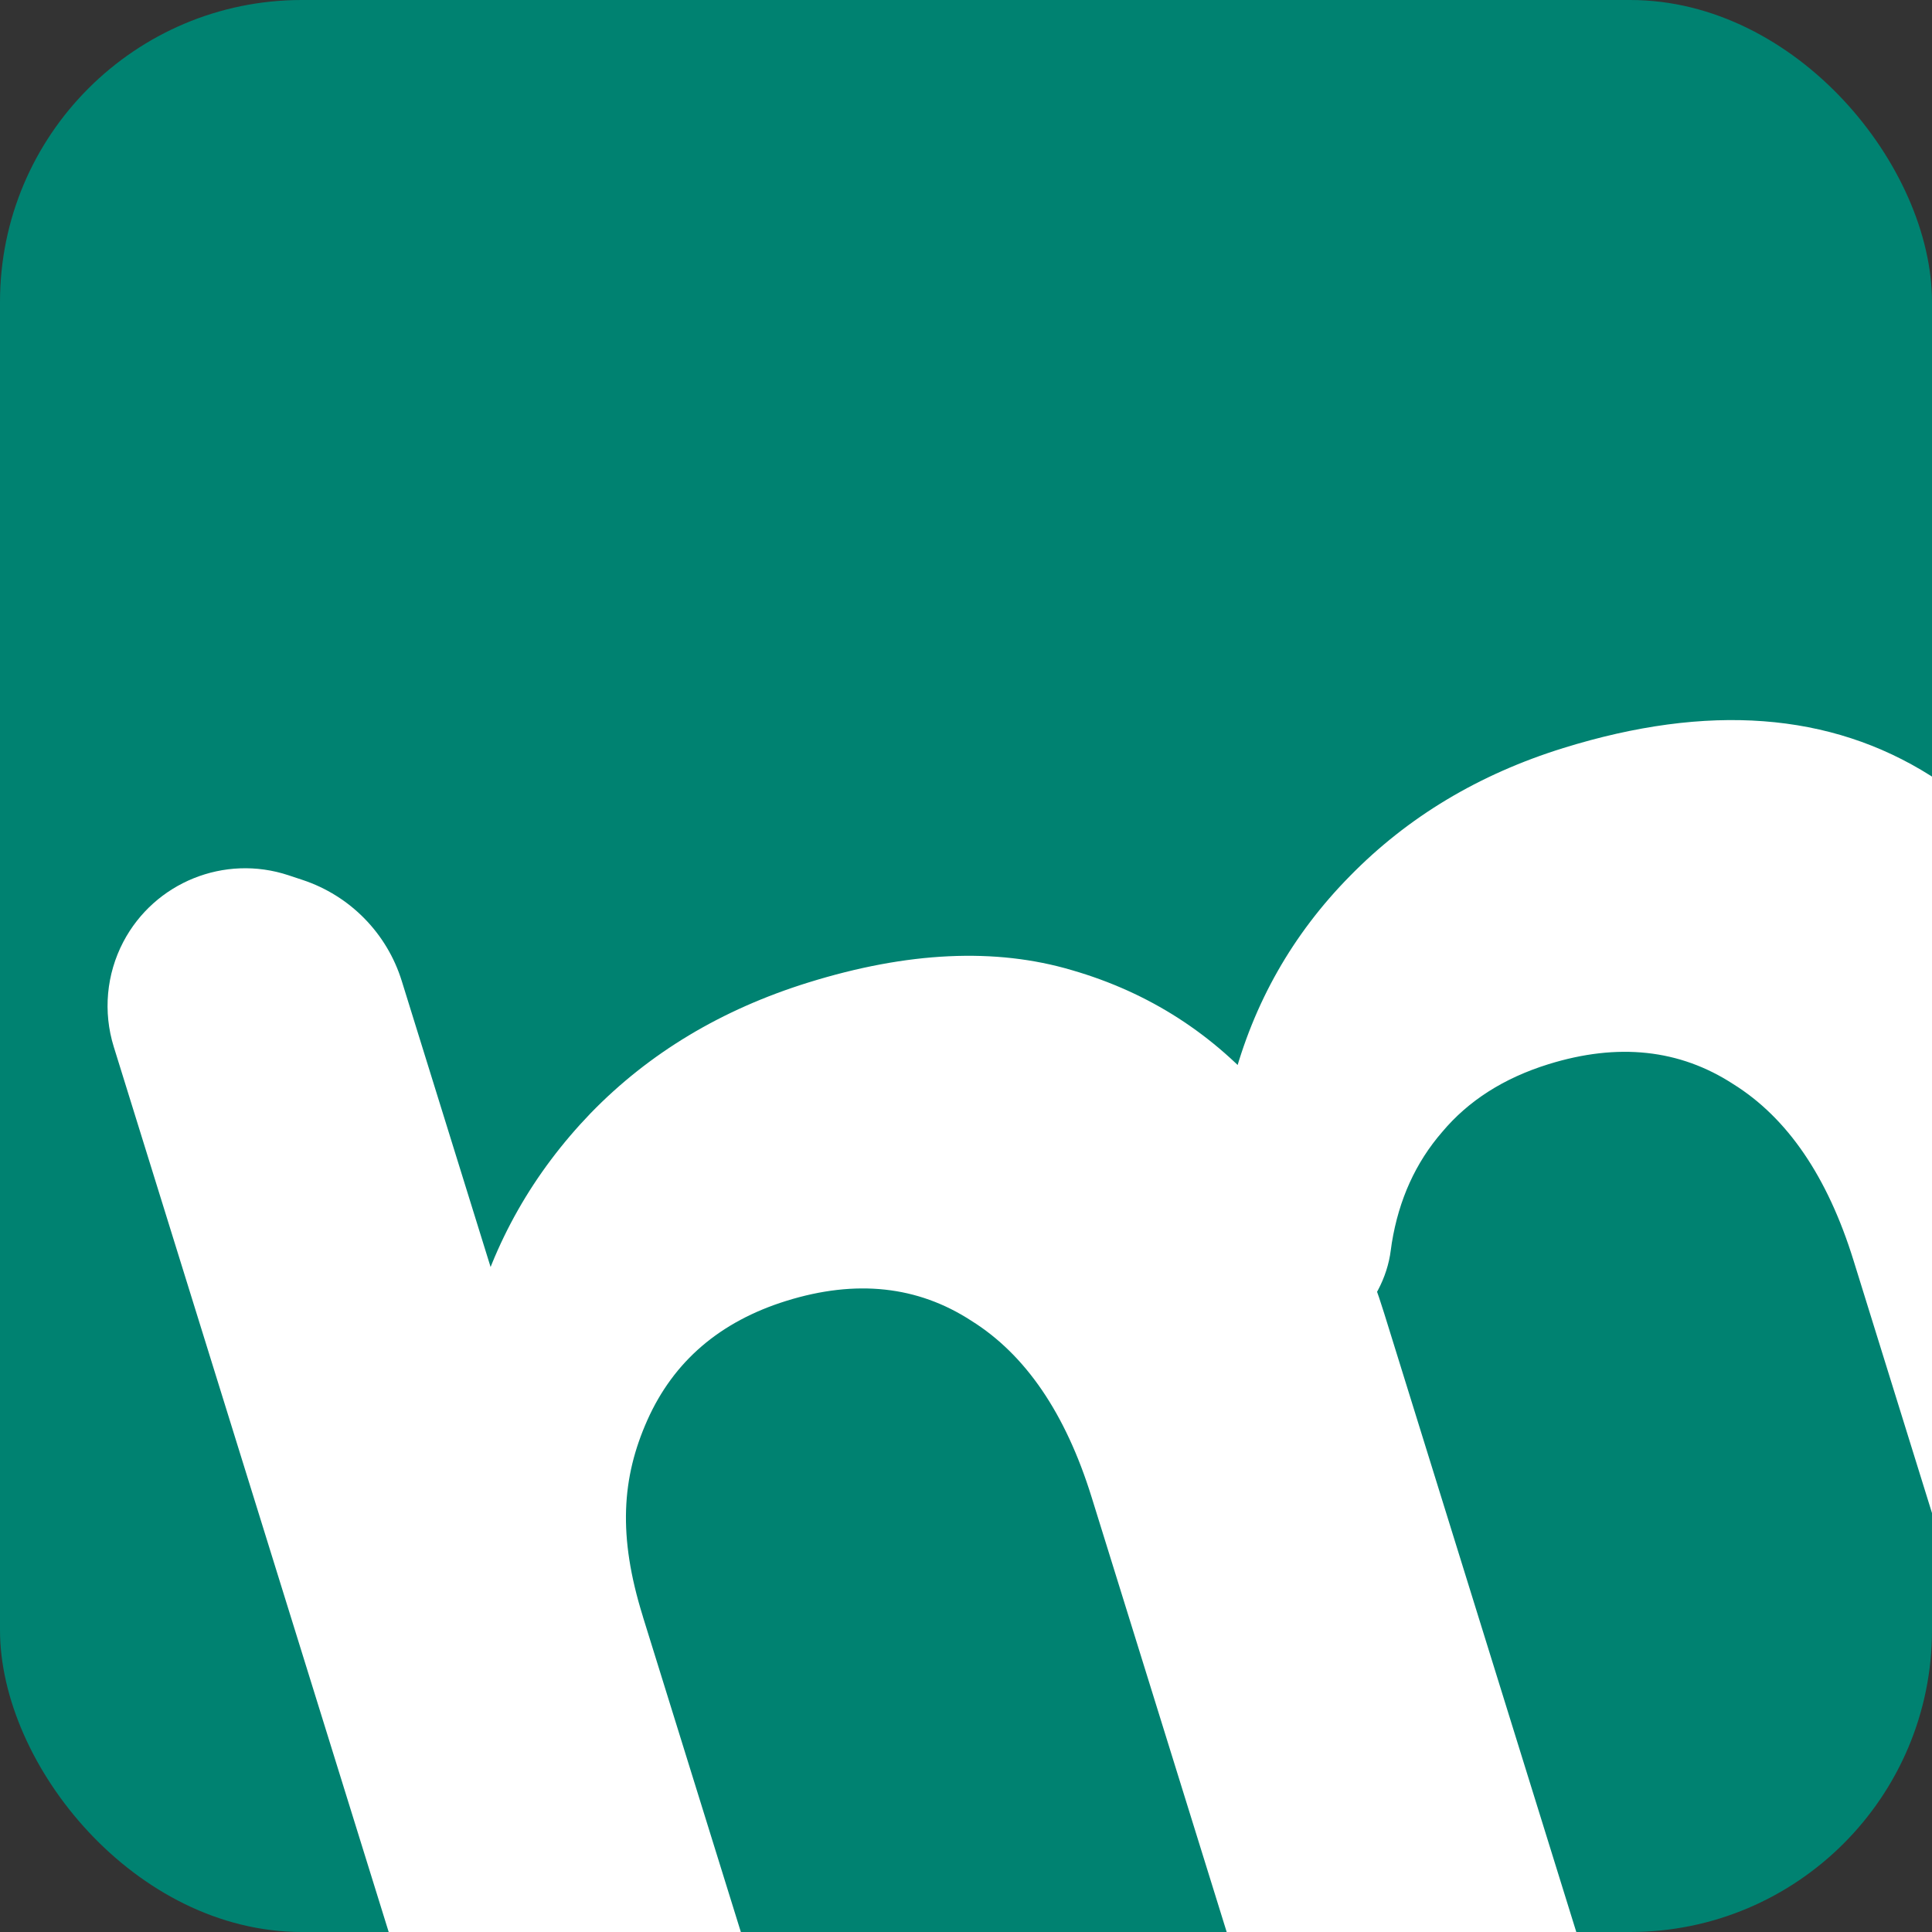
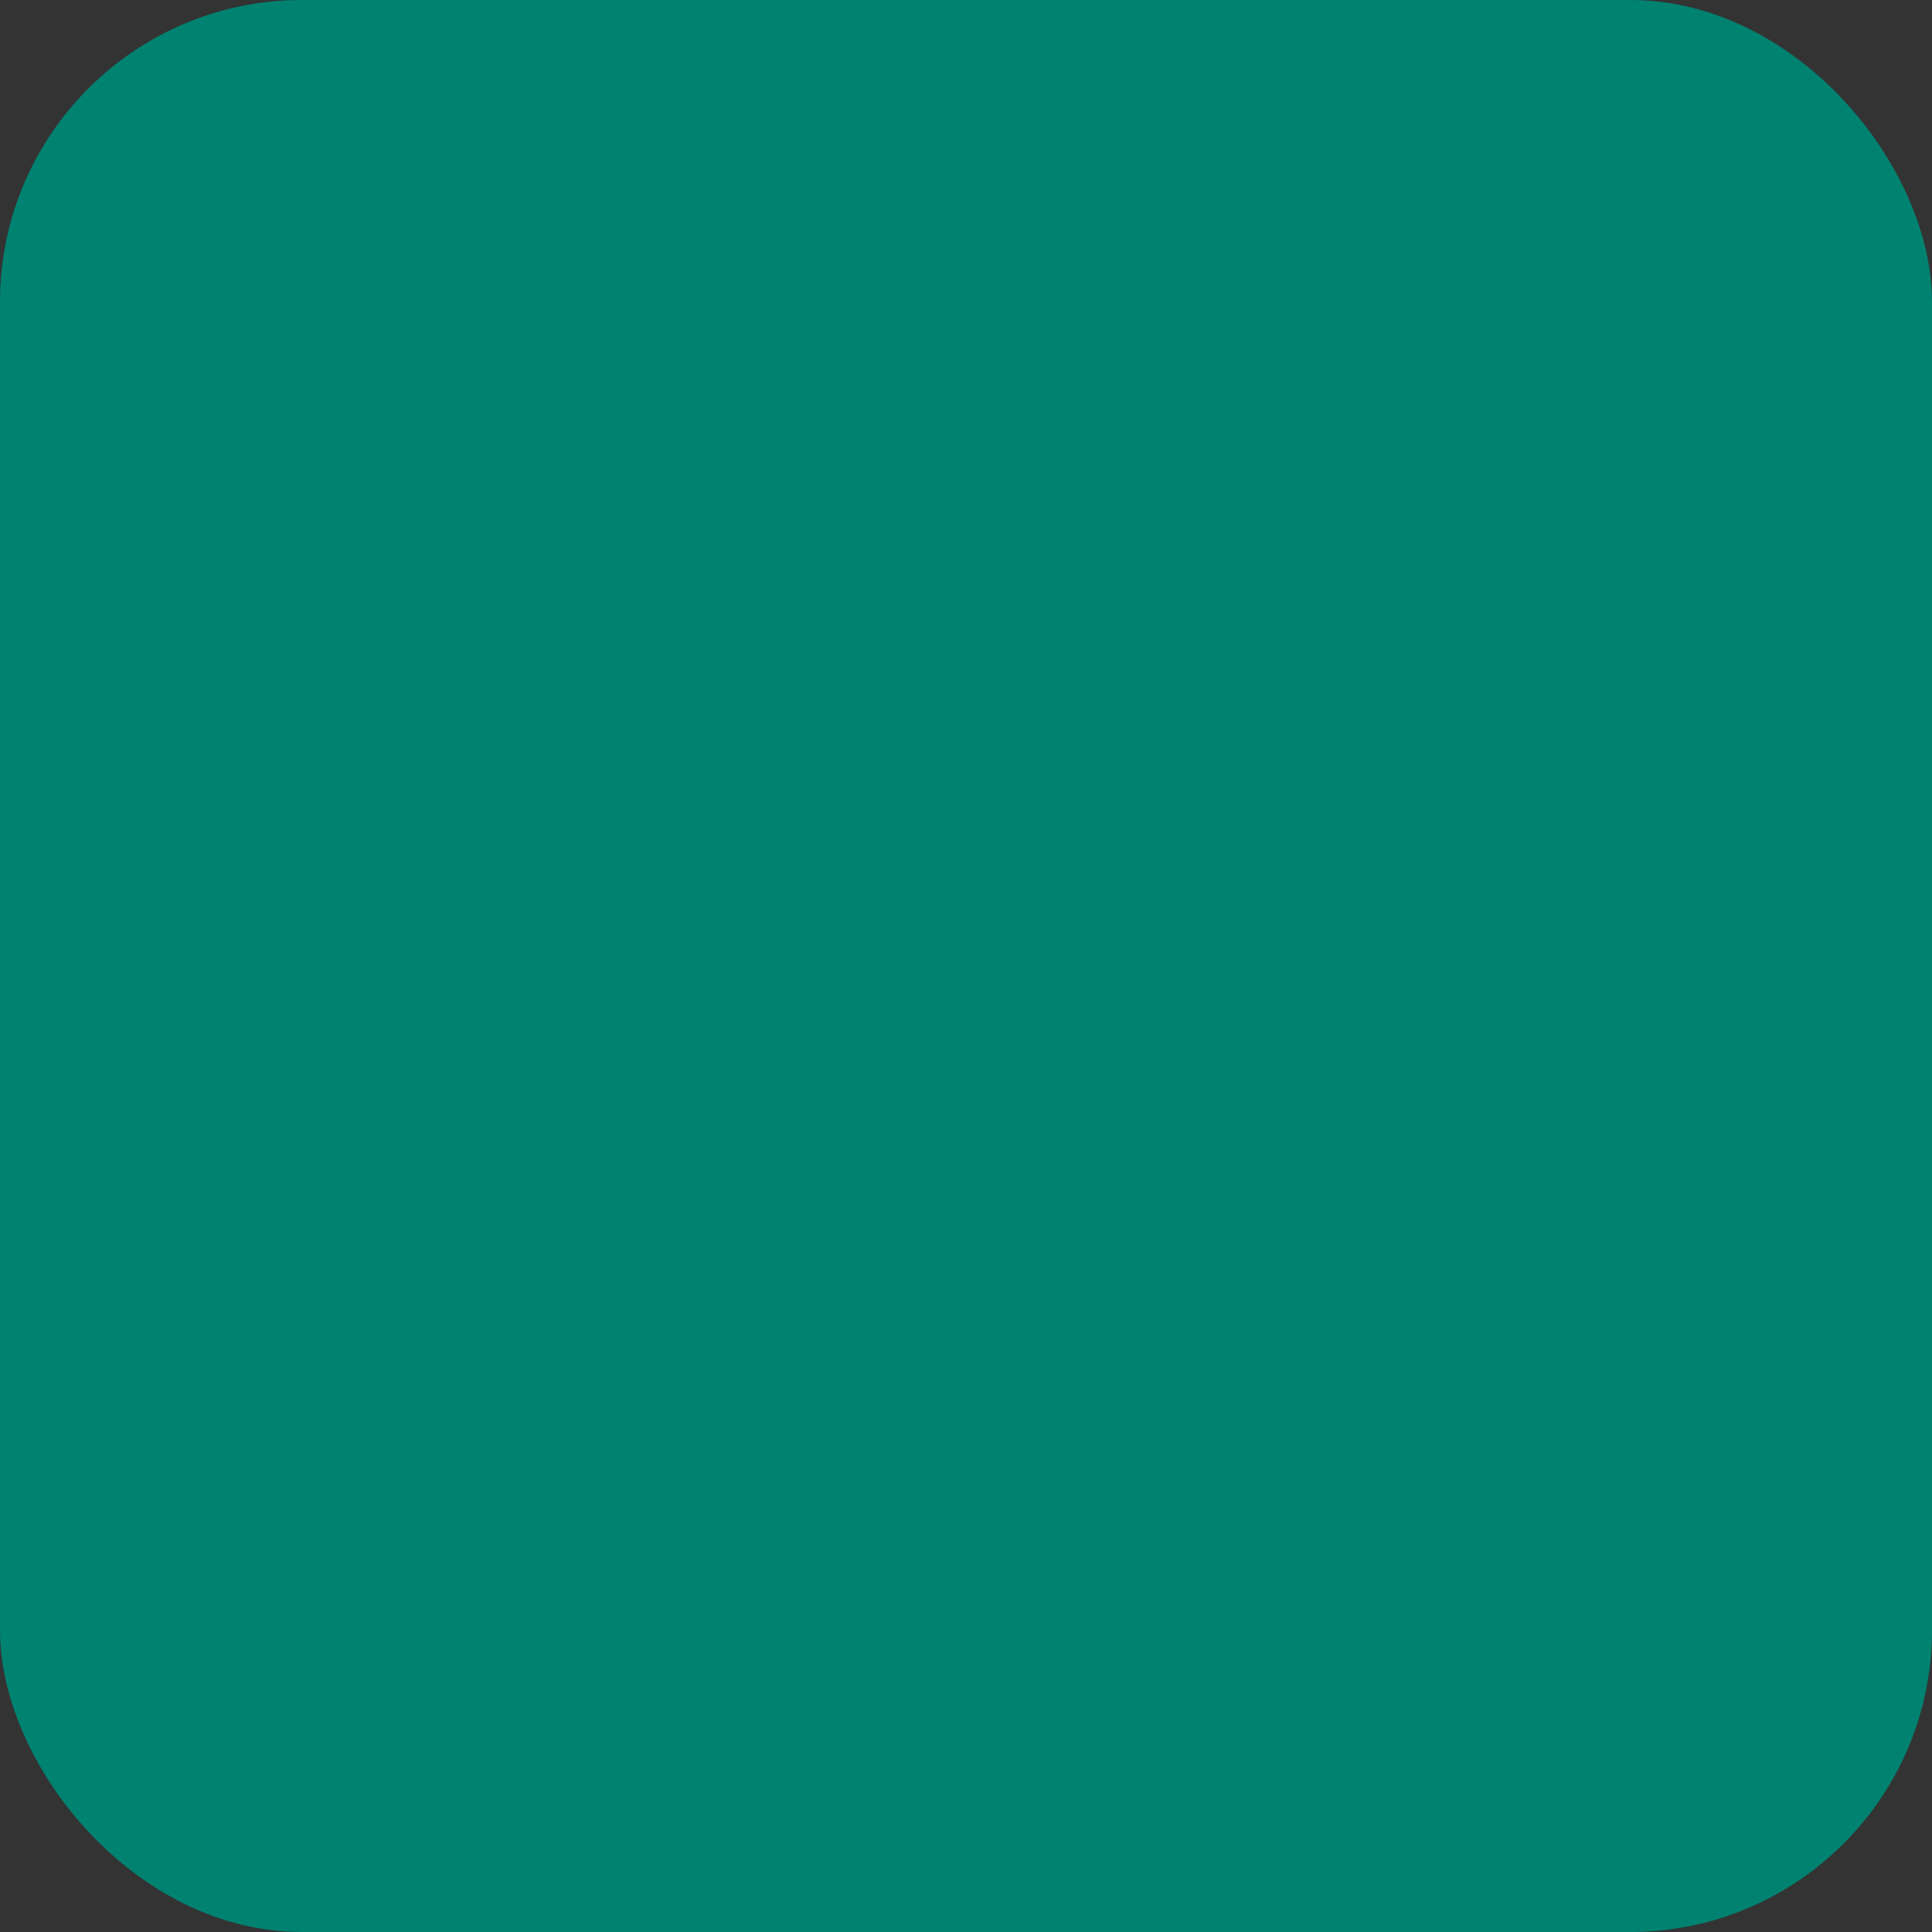
<svg xmlns="http://www.w3.org/2000/svg" width="32" height="32" viewBox="0 0 32 32" fill="none">
  <rect x="0" y="0" width="32" height="32" fill="#333333" stroke="none" />
  <g clip-path="url(#clip0_150_1027)">
    <rect width="32" height="32" rx="5" fill="#008271" />
-     <path d="M37.195 32.464C35.736 32.917 34.187 32.102 33.734 30.644L30.7 20.876C30.27 19.489 29.605 18.515 28.708 17.956C27.819 17.378 26.798 17.269 25.646 17.627C24.909 17.856 24.322 18.23 23.887 18.749C23.448 19.255 23.17 19.867 23.053 20.586C23.047 20.626 23.041 20.666 23.036 20.706C22.922 21.625 22.074 22.492 21.186 22.23V22.23C20.815 22.12 20.518 21.833 20.428 21.456C20.137 20.233 20.133 19.057 20.418 17.928C20.762 16.613 21.409 15.474 22.358 14.511C23.317 13.531 24.495 12.824 25.893 12.39C28.288 11.646 30.315 11.798 31.975 12.847C33.643 13.878 34.834 15.541 35.547 17.836L39.015 29.004C39.468 30.462 38.653 32.011 37.195 32.464V32.464ZM11.935 40.309C10.466 40.766 8.905 39.945 8.449 38.475L1.884 17.337C1.705 16.76 1.762 16.136 2.042 15.601V15.601C2.561 14.613 3.719 14.146 4.778 14.497L5.01 14.574C5.797 14.834 6.41 15.458 6.655 16.25L9.471 25.317C9.528 25.499 9.722 25.601 9.904 25.544V25.544C10.086 25.487 10.28 25.589 10.336 25.772L13.769 36.823C14.225 38.292 13.404 39.853 11.935 40.309V40.309ZM24.575 36.384C23.116 36.837 21.567 36.022 21.114 34.563L18.08 24.796C17.649 23.409 16.985 22.435 16.087 21.875C15.199 21.298 14.178 21.188 13.026 21.546C11.926 21.888 11.158 22.546 10.723 23.52C10.296 24.477 10.234 25.442 10.645 26.764C10.856 27.443 10.138 27.196 9.391 26.794C8.42 26.272 7.709 25.33 7.619 24.231C7.553 23.435 7.624 22.652 7.829 21.881C8.177 20.579 8.828 19.431 9.783 18.438C10.751 17.441 11.953 16.719 13.39 16.273C15.034 15.762 16.488 15.694 17.754 16.069C19.033 16.439 20.106 17.13 20.973 18.14C21.84 19.15 22.492 20.355 22.927 21.755L26.395 32.923C26.848 34.382 26.033 35.931 24.575 36.384V36.384Z" fill="white" style="mix-blend-mode:screen" />
  </g>
  <defs>
    <clipPath id="clip0_150_1027">
      <rect width="32" height="32" rx="5" fill="white" />
    </clipPath>
  </defs>
</svg>